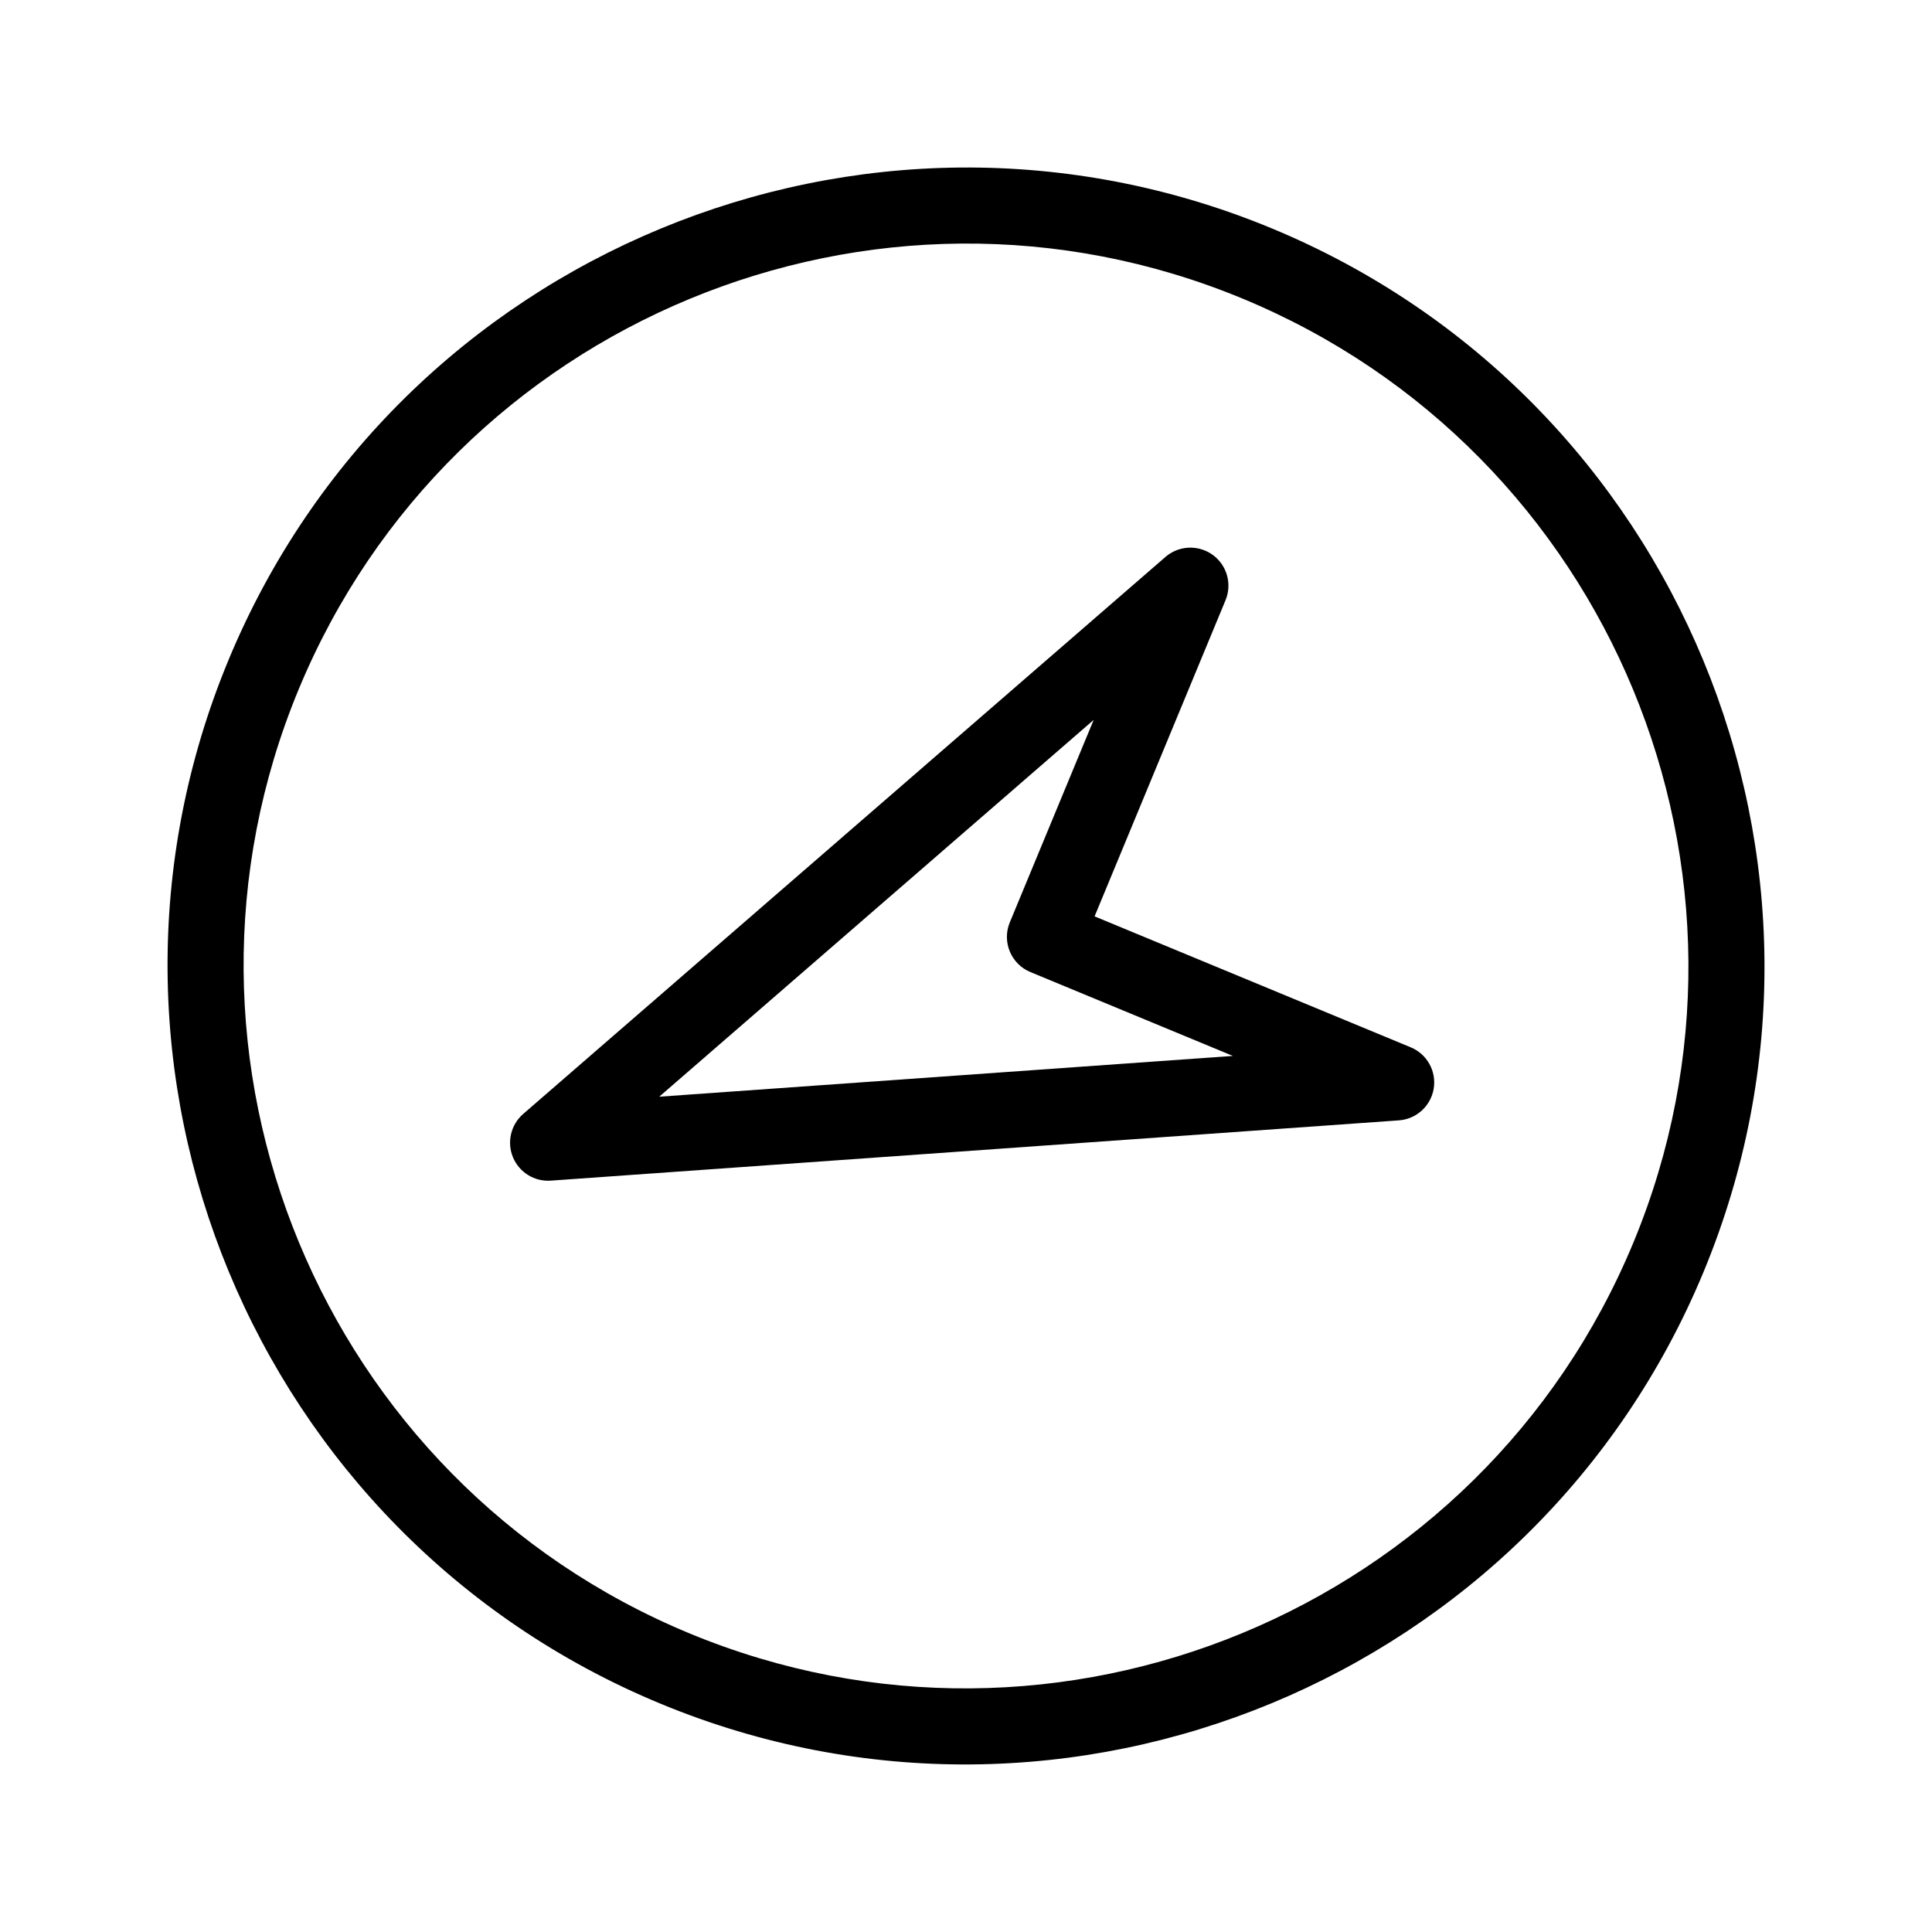
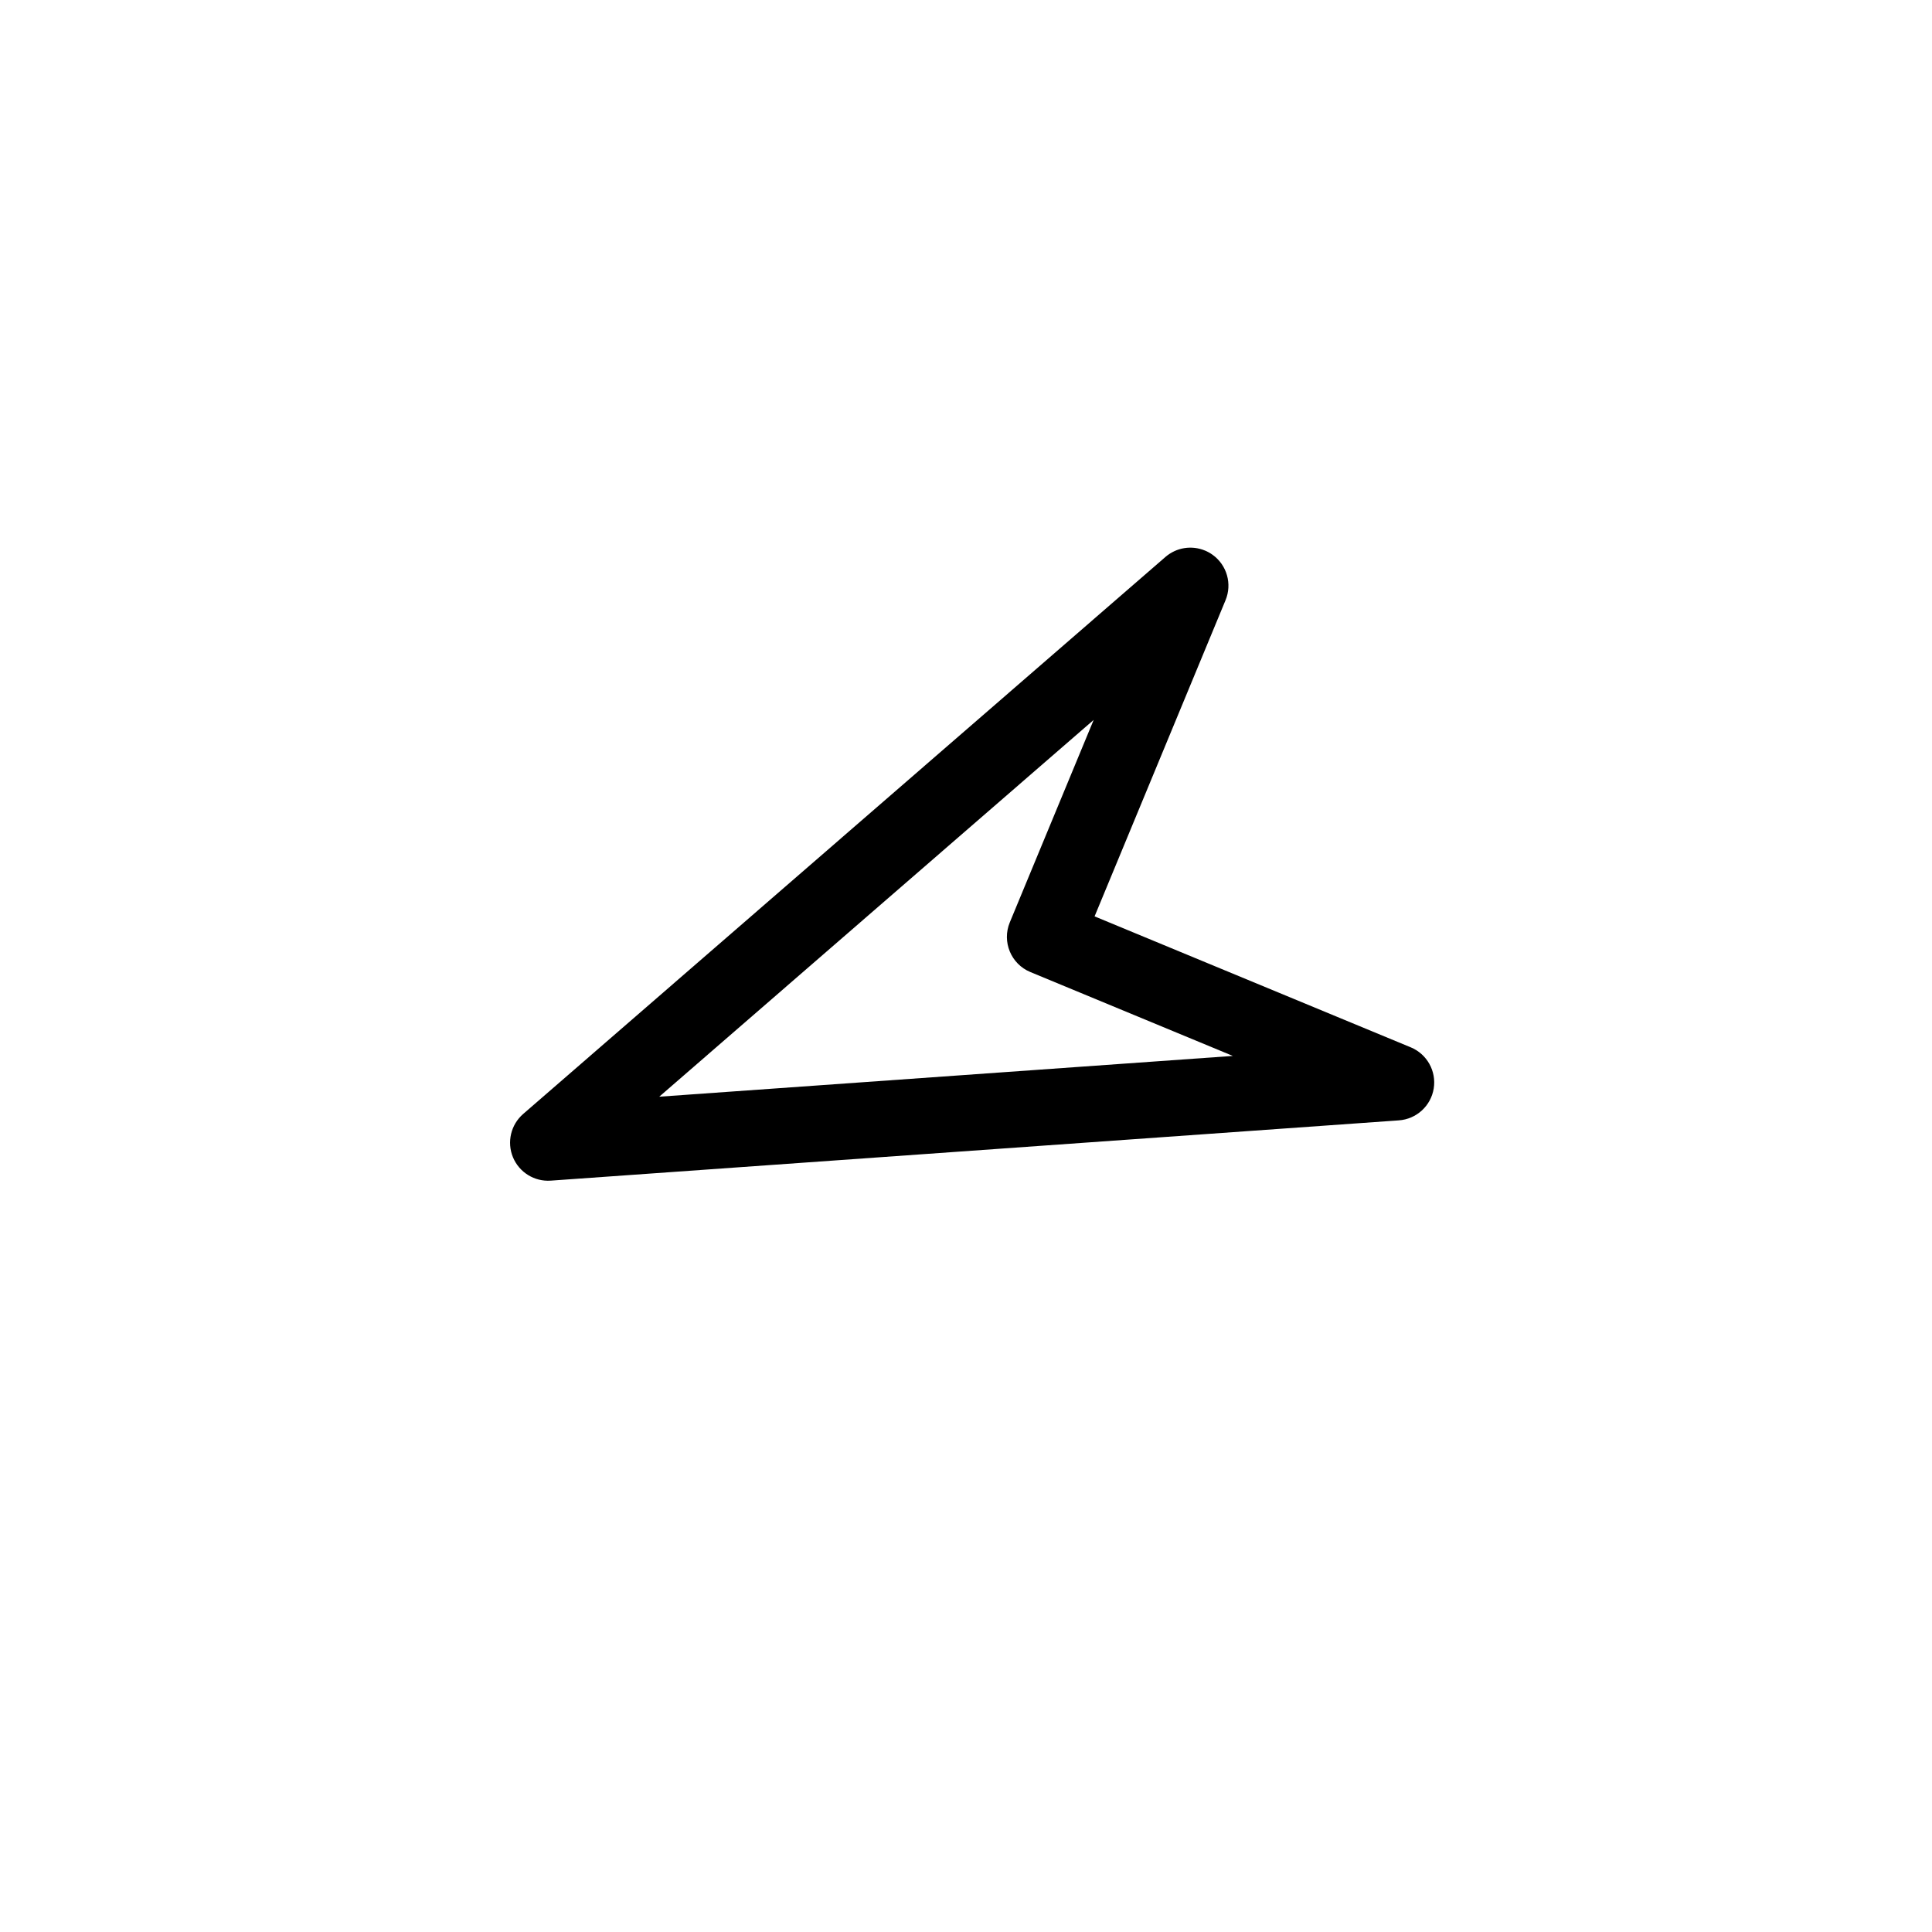
<svg xmlns="http://www.w3.org/2000/svg" fill="#000000" width="800px" height="800px" version="1.1" viewBox="144 144 512 512">
  <g>
-     <path d="m480.98 204.5c107.8 44.652 159.17 168.68 114.52 276.47-44.652 107.8-168.68 159.17-276.47 114.52-107.8-44.652-159.17-168.68-114.52-276.47 44.648-107.79 168.67-159.17 276.47-114.52zm-154.24 372.37c97.527 40.395 209.74-6.082 250.14-103.61 40.395-97.527-6.082-209.74-103.61-250.14-97.527-40.395-209.74 6.082-250.14 103.61-40.395 97.527 6.082 209.74 103.61 250.14z" />
    <path d="m463.33 289.9c0.707 0.293 1.395 0.676 2.035 1.137 3.789 2.731 5.203 7.707 3.414 12.027l-34.703 83.785 83.785 34.703c4.316 1.789 6.836 6.312 6.09 10.918-0.75 4.613-4.57 8.105-9.234 8.438l-224.75 15.973c-4.336 0.309-8.367-2.195-10.027-6.195-1.656-4-0.57-8.629 2.707-11.473l170.21-147.62c2.941-2.539 6.996-3.129 10.469-1.691zm7.387 133.93-53.656-22.227c-5.141-2.125-7.582-8.027-5.453-13.164l22.227-53.656-115.13 99.855z" />
  </g>
</svg>